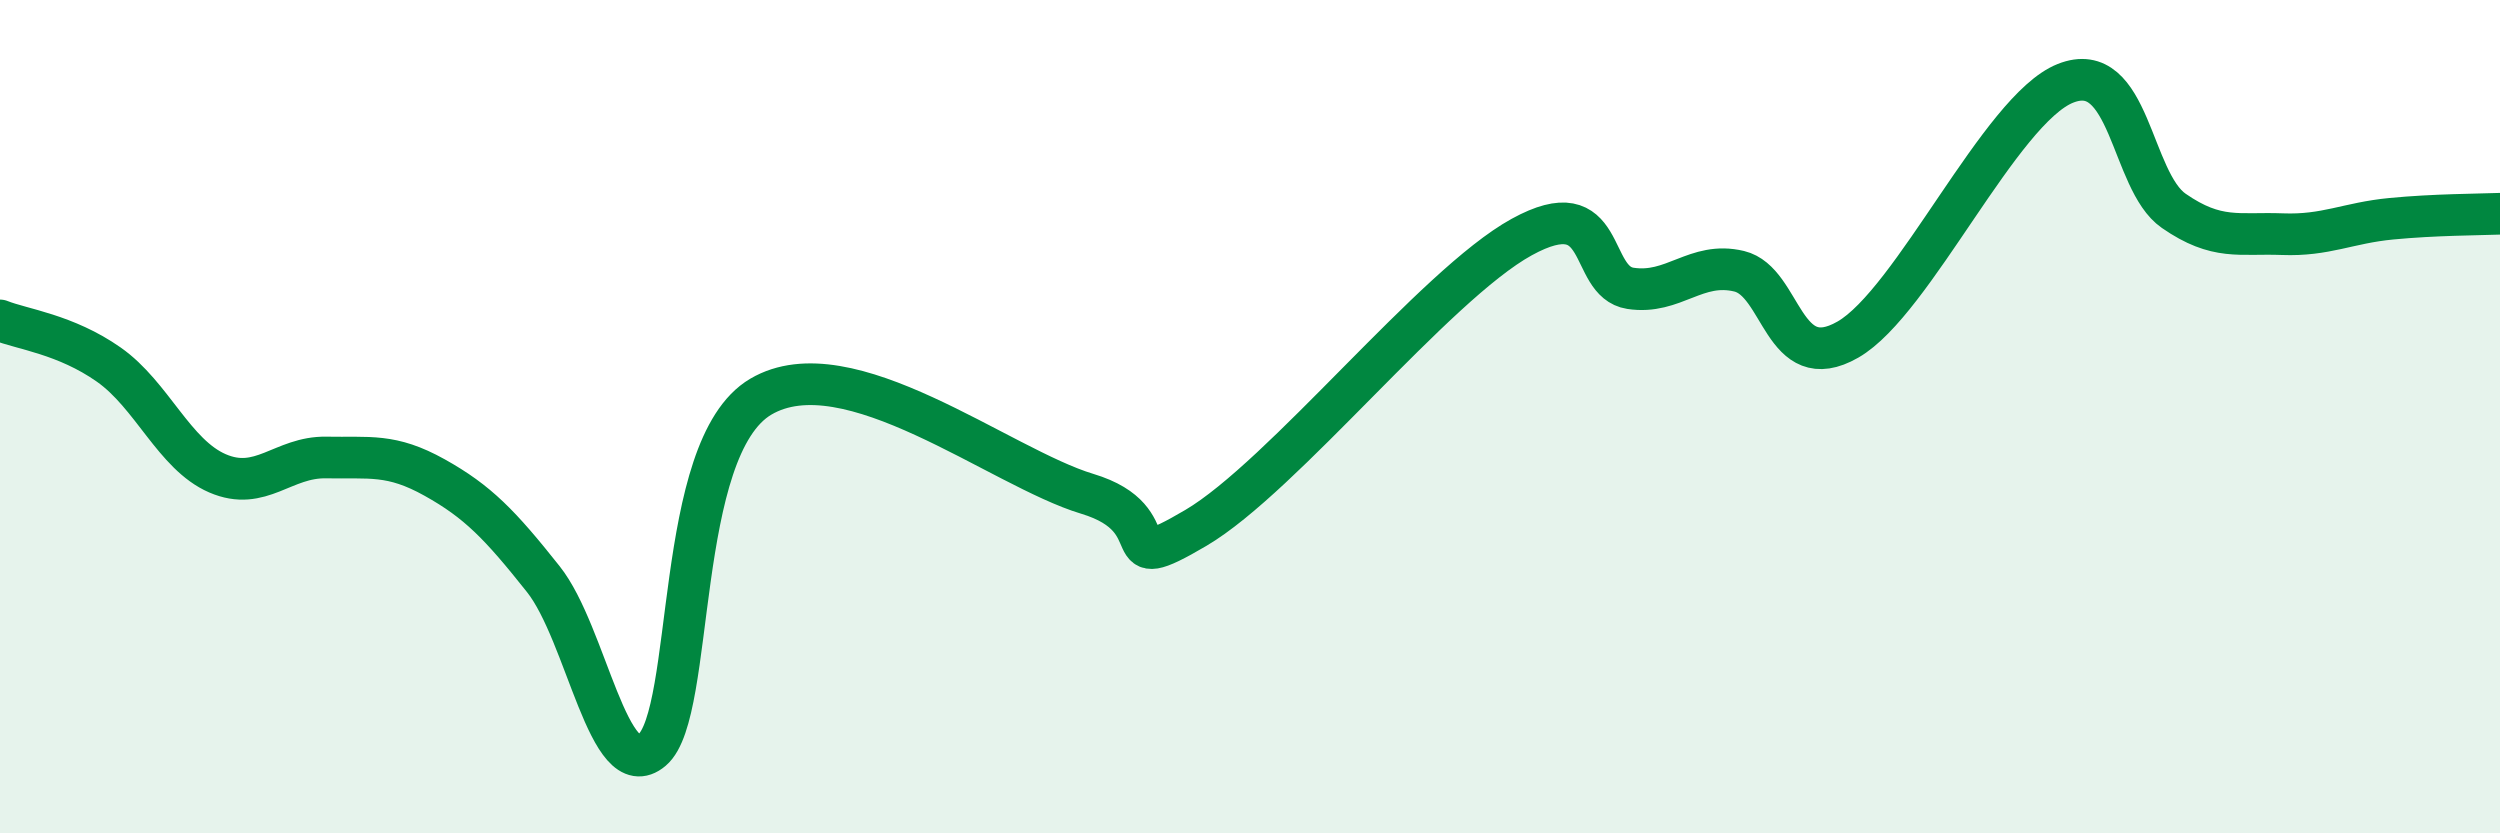
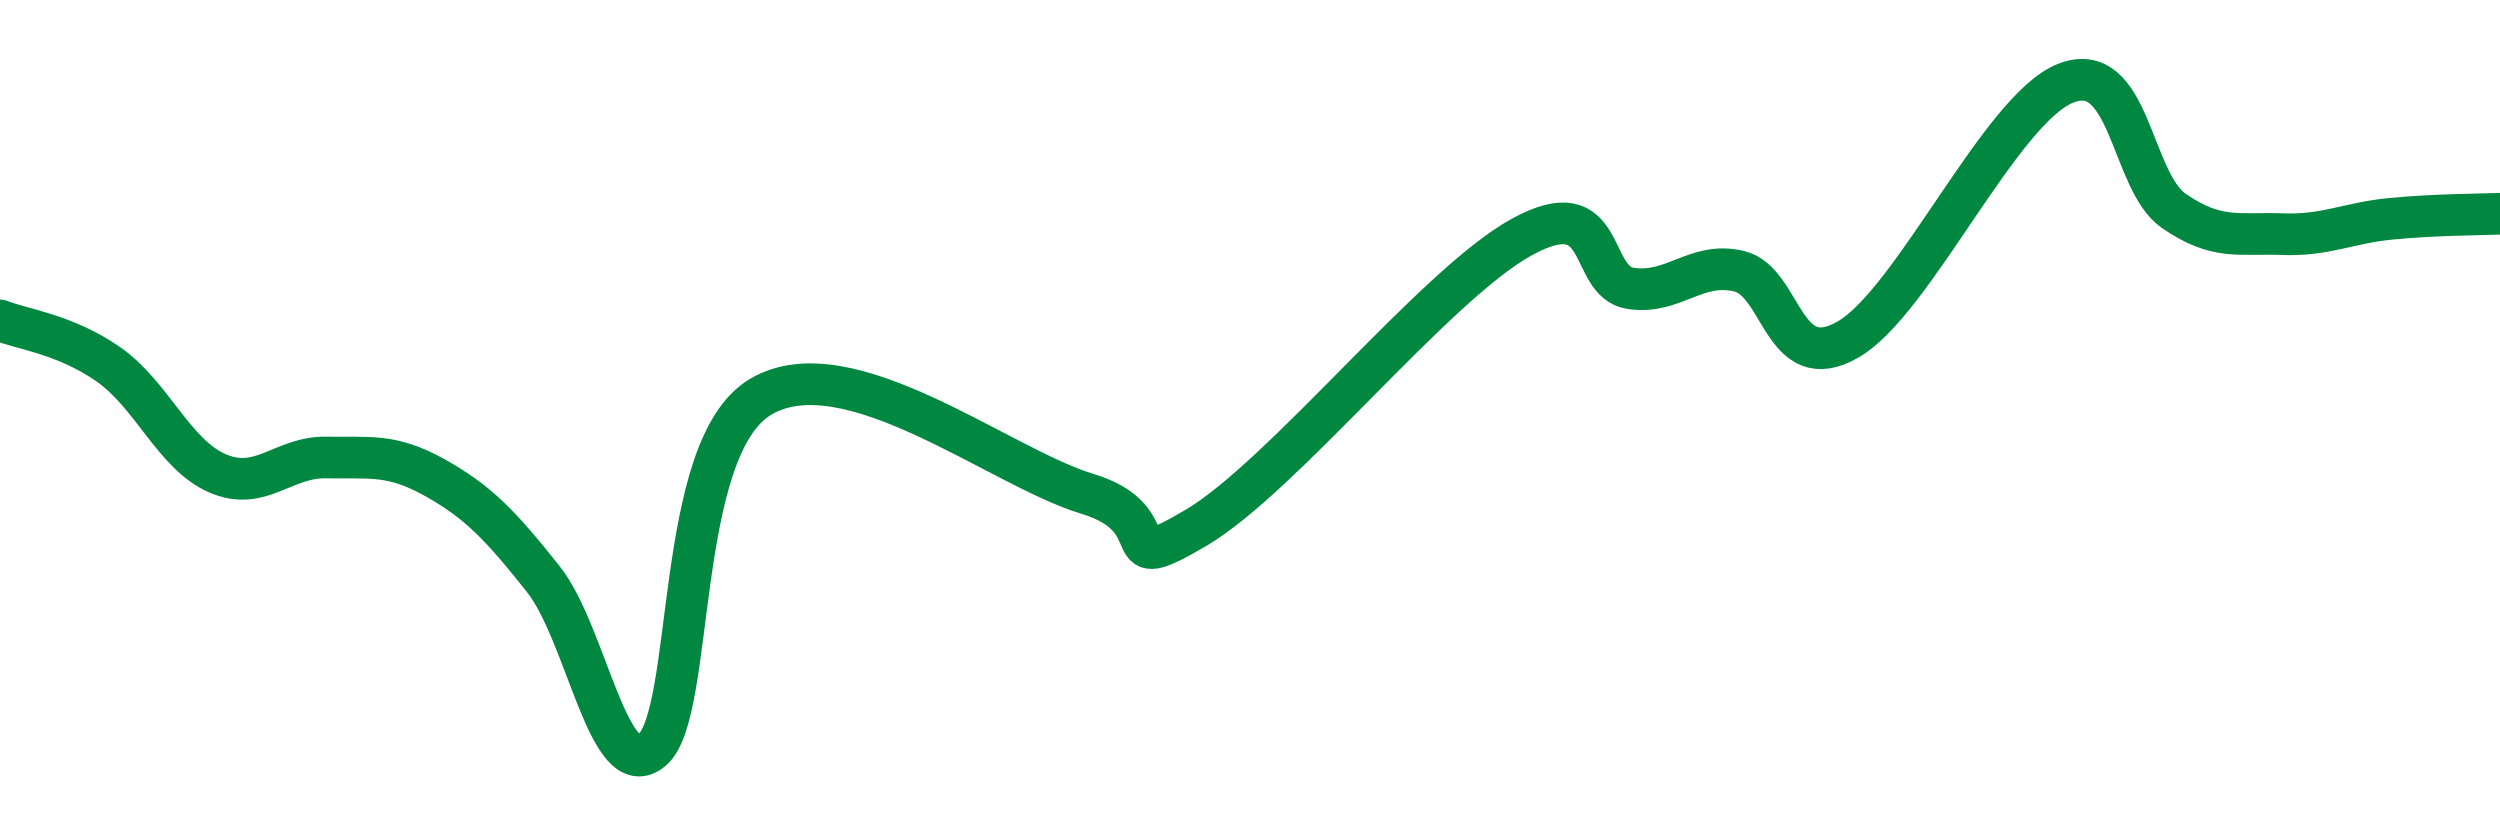
<svg xmlns="http://www.w3.org/2000/svg" width="60" height="20" viewBox="0 0 60 20">
-   <path d="M 0,7.69 C 0.52,7.9 1.57,8.02 2.61,8.75 C 3.65,9.48 4.18,10.91 5.22,11.36 C 6.26,11.81 6.79,10.96 7.83,10.98 C 8.87,11 9.39,10.88 10.43,11.46 C 11.47,12.04 12,12.59 13.04,13.9 C 14.08,15.21 14.61,18.88 15.65,18 C 16.69,17.12 16.17,10.75 18.26,9.52 C 20.35,8.29 24,11.22 26.09,11.85 C 28.18,12.48 26.61,13.9 28.7,12.67 C 30.79,11.44 34.43,6.84 36.52,5.69 C 38.61,4.54 38.09,6.76 39.13,6.92 C 40.17,7.08 40.7,6.26 41.74,6.51 C 42.78,6.76 42.78,9.05 44.35,8.15 C 45.92,7.25 48.01,2.62 49.57,2 C 51.13,1.38 51.13,4.34 52.17,5.06 C 53.21,5.78 53.74,5.58 54.78,5.62 C 55.82,5.66 56.35,5.35 57.39,5.25 C 58.43,5.15 59.48,5.15 60,5.13L60 20L0 20Z" fill="#008740" opacity="0.1" stroke-linecap="round" stroke-linejoin="round" />
  <path d="M 0,7.69 C 0.52,7.9 1.57,8.02 2.61,8.75 C 3.65,9.48 4.18,10.91 5.22,11.36 C 6.26,11.81 6.79,10.96 7.83,10.98 C 8.87,11 9.39,10.88 10.43,11.46 C 11.47,12.04 12,12.59 13.04,13.9 C 14.08,15.21 14.61,18.88 15.65,18 C 16.69,17.12 16.17,10.75 18.26,9.52 C 20.35,8.29 24,11.22 26.09,11.85 C 28.18,12.48 26.61,13.9 28.7,12.67 C 30.79,11.44 34.43,6.84 36.52,5.69 C 38.61,4.54 38.09,6.76 39.13,6.92 C 40.17,7.08 40.7,6.26 41.74,6.51 C 42.78,6.76 42.78,9.05 44.35,8.15 C 45.92,7.25 48.01,2.62 49.57,2 C 51.13,1.38 51.13,4.34 52.17,5.06 C 53.21,5.78 53.74,5.58 54.78,5.62 C 55.82,5.66 56.35,5.35 57.39,5.25 C 58.43,5.15 59.48,5.15 60,5.13" stroke="#008740" stroke-width="1" fill="none" stroke-linecap="round" stroke-linejoin="round" />
</svg>